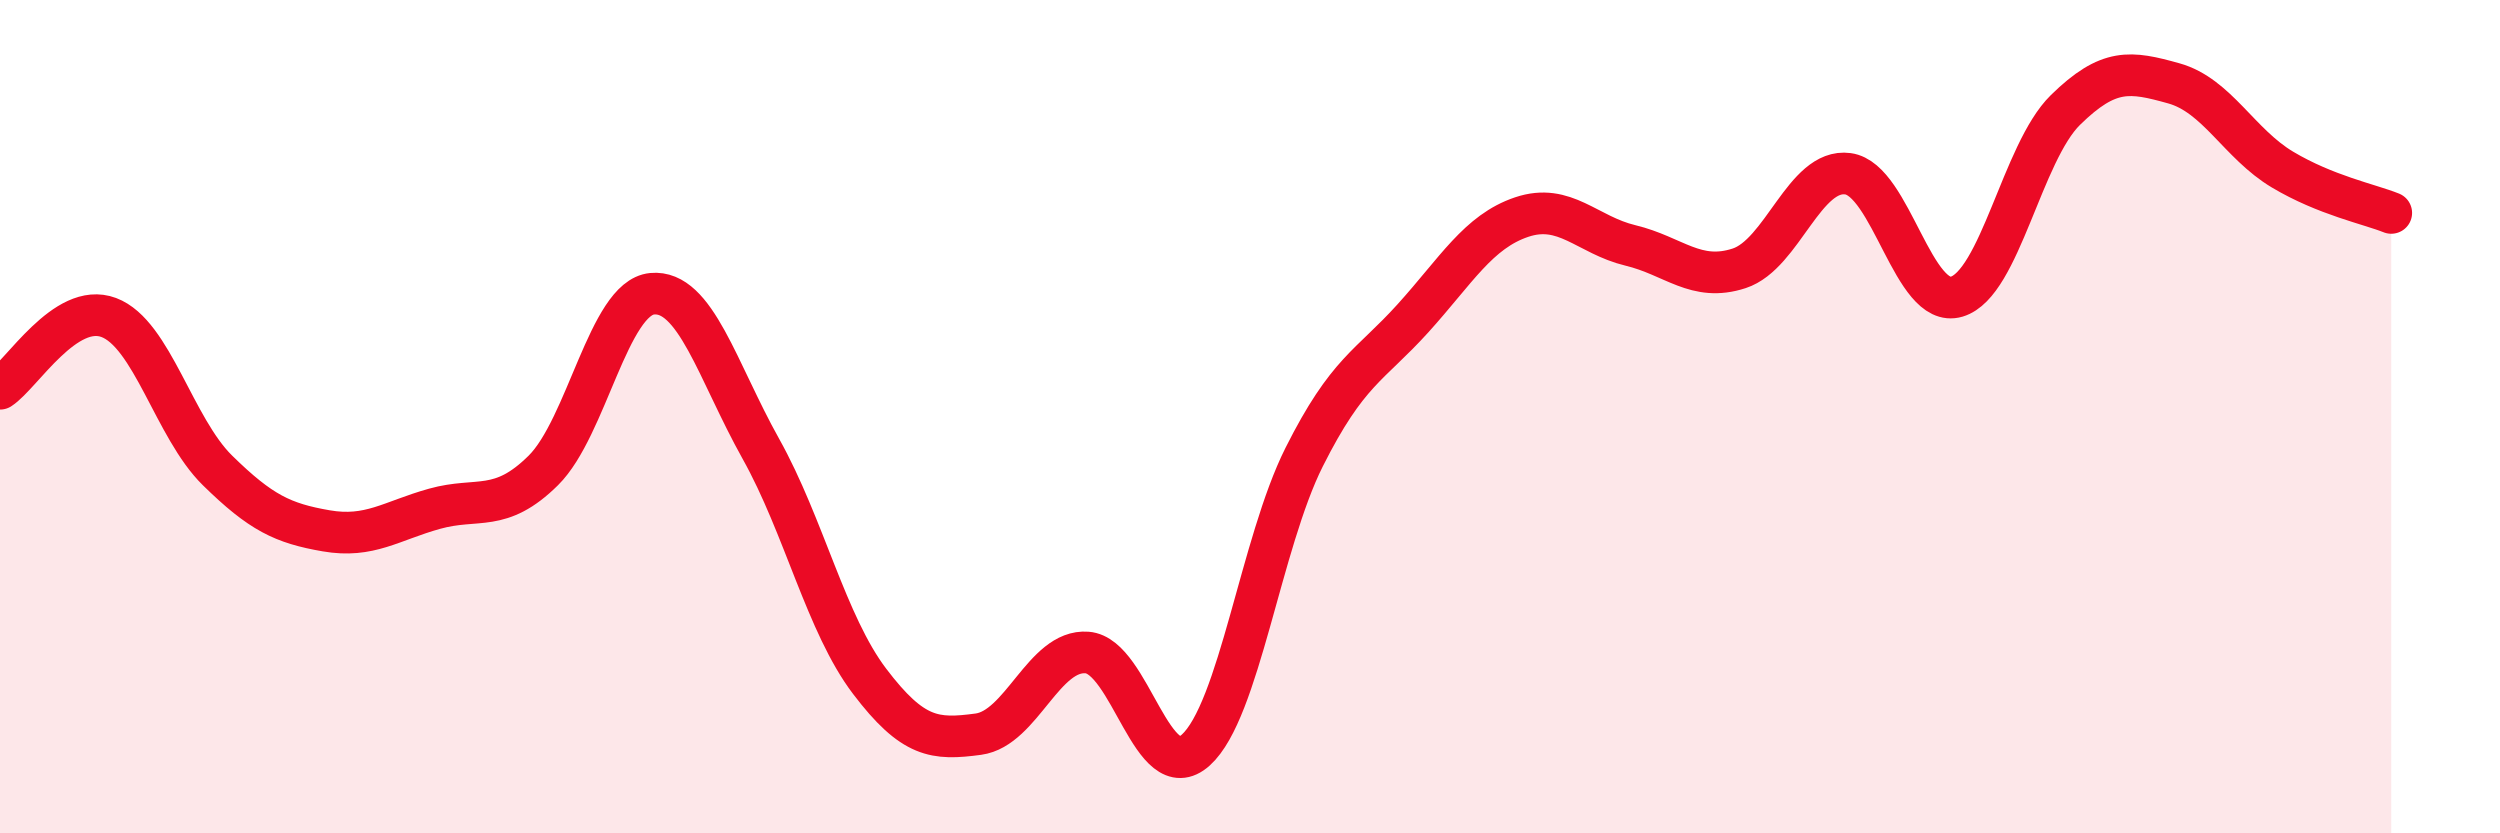
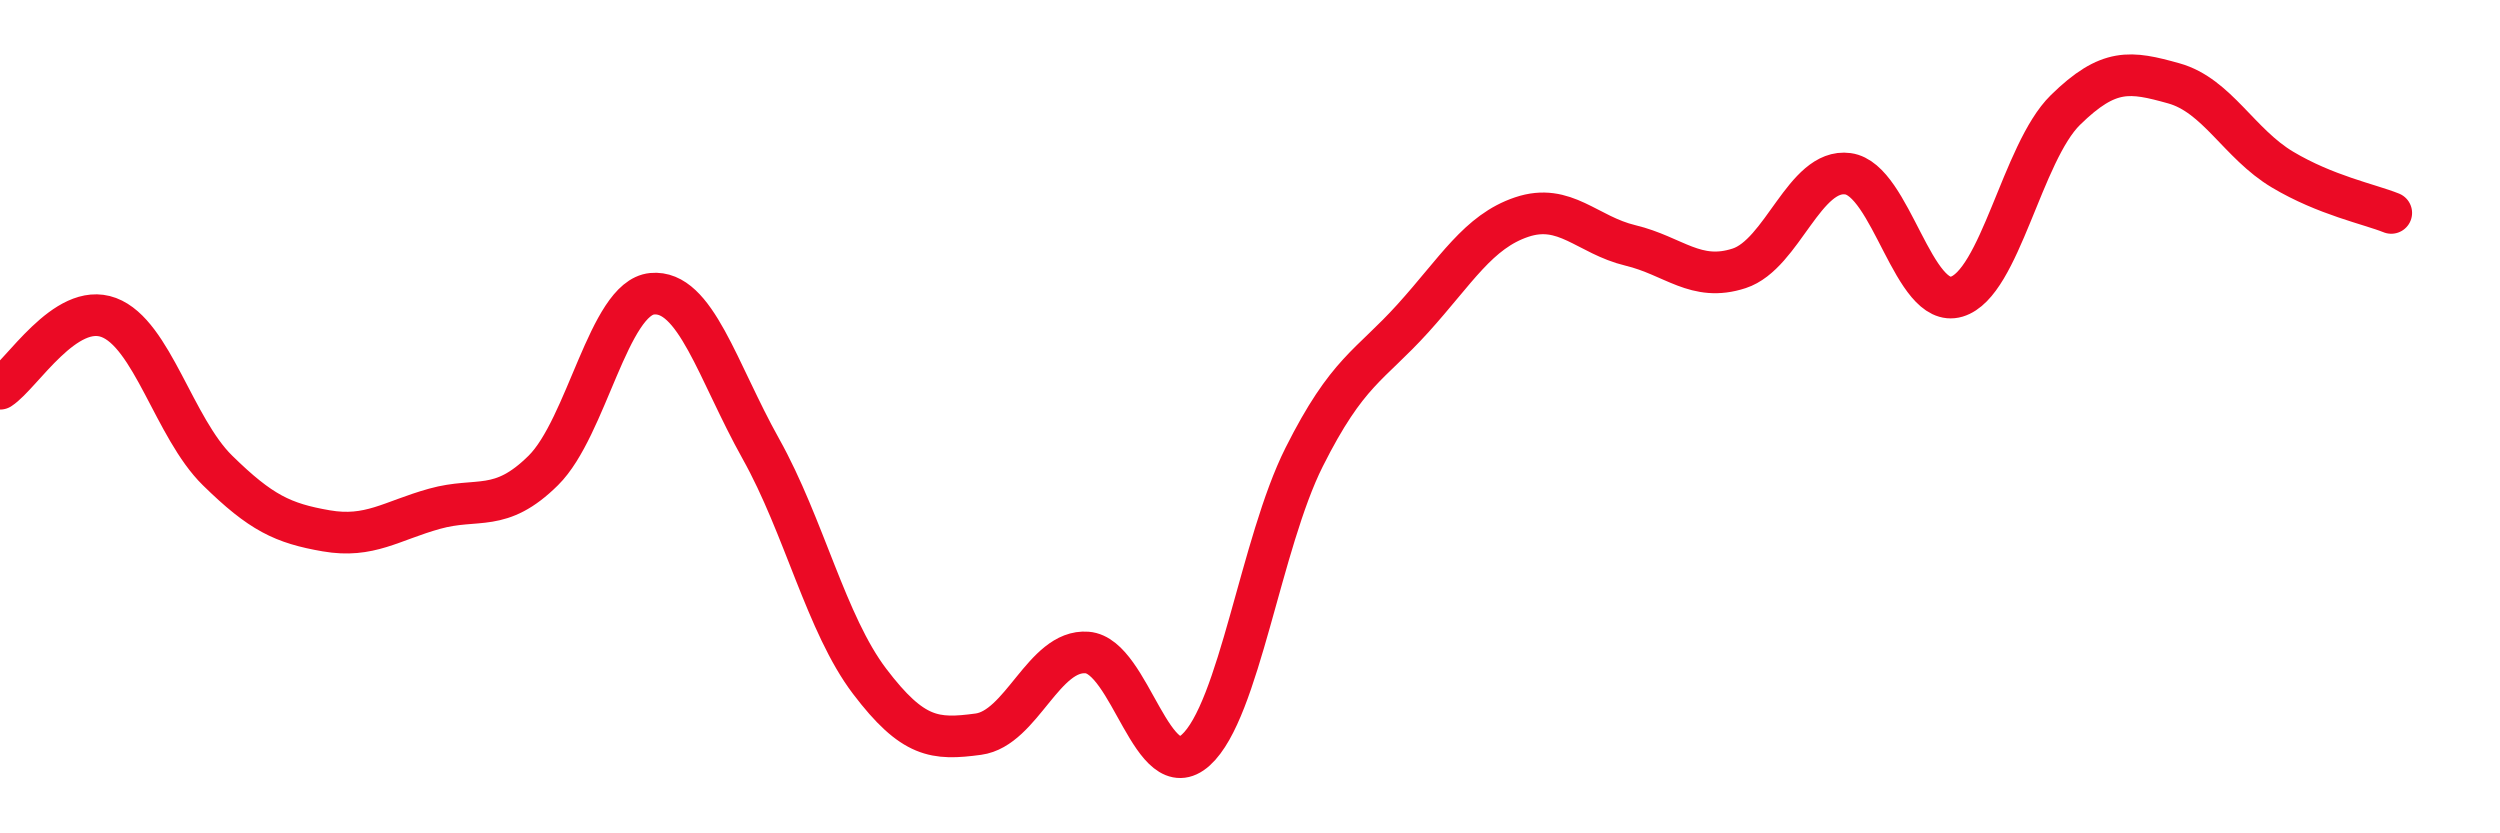
<svg xmlns="http://www.w3.org/2000/svg" width="60" height="20" viewBox="0 0 60 20">
-   <path d="M 0,9.33 C 0.52,8.99 1.57,7.23 2.61,7.62 C 3.65,8.01 4.18,10.27 5.22,11.29 C 6.26,12.31 6.79,12.56 7.83,12.74 C 8.87,12.92 9.39,12.5 10.43,12.21 C 11.47,11.92 12,12.32 13.04,11.29 C 14.08,10.26 14.61,7.15 15.65,7.05 C 16.69,6.95 17.22,8.91 18.26,10.77 C 19.3,12.63 19.83,14.98 20.87,16.35 C 21.91,17.72 22.44,17.76 23.48,17.62 C 24.52,17.48 25.05,15.58 26.09,15.66 C 27.13,15.74 27.66,18.94 28.7,18 C 29.74,17.06 30.26,13.04 31.3,10.97 C 32.34,8.9 32.87,8.79 33.91,7.64 C 34.95,6.49 35.48,5.56 36.52,5.21 C 37.56,4.86 38.09,5.64 39.13,5.89 C 40.17,6.14 40.7,6.78 41.74,6.44 C 42.78,6.1 43.31,4.03 44.35,4.17 C 45.39,4.31 45.92,7.43 46.96,7.12 C 48,6.81 48.53,3.66 49.57,2.64 C 50.61,1.62 51.13,1.71 52.17,2 C 53.21,2.29 53.74,3.45 54.78,4.07 C 55.82,4.69 56.87,4.9 57.39,5.11L57.39 20L0 20Z" fill="#EB0A25" opacity="0.1" stroke-linecap="round" stroke-linejoin="round" />
  <path d="M 0,9.33 C 0.52,8.99 1.57,7.23 2.61,7.62 C 3.65,8.01 4.18,10.27 5.22,11.29 C 6.26,12.31 6.79,12.56 7.83,12.74 C 8.87,12.92 9.39,12.5 10.43,12.21 C 11.47,11.92 12,12.32 13.04,11.29 C 14.08,10.26 14.61,7.15 15.65,7.05 C 16.69,6.95 17.22,8.91 18.26,10.77 C 19.3,12.63 19.83,14.98 20.87,16.35 C 21.91,17.72 22.44,17.76 23.48,17.62 C 24.52,17.48 25.05,15.58 26.09,15.66 C 27.13,15.74 27.66,18.94 28.7,18 C 29.74,17.06 30.26,13.04 31.3,10.97 C 32.34,8.9 32.87,8.79 33.91,7.64 C 34.95,6.49 35.48,5.56 36.52,5.21 C 37.56,4.86 38.09,5.64 39.13,5.89 C 40.17,6.14 40.7,6.78 41.74,6.44 C 42.78,6.1 43.31,4.03 44.35,4.17 C 45.39,4.31 45.92,7.43 46.96,7.12 C 48,6.81 48.53,3.66 49.57,2.64 C 50.61,1.62 51.13,1.71 52.17,2 C 53.21,2.29 53.74,3.45 54.78,4.07 C 55.82,4.69 56.87,4.9 57.39,5.11" stroke="#EB0A25" stroke-width="1" fill="none" stroke-linecap="round" stroke-linejoin="round" />
</svg>